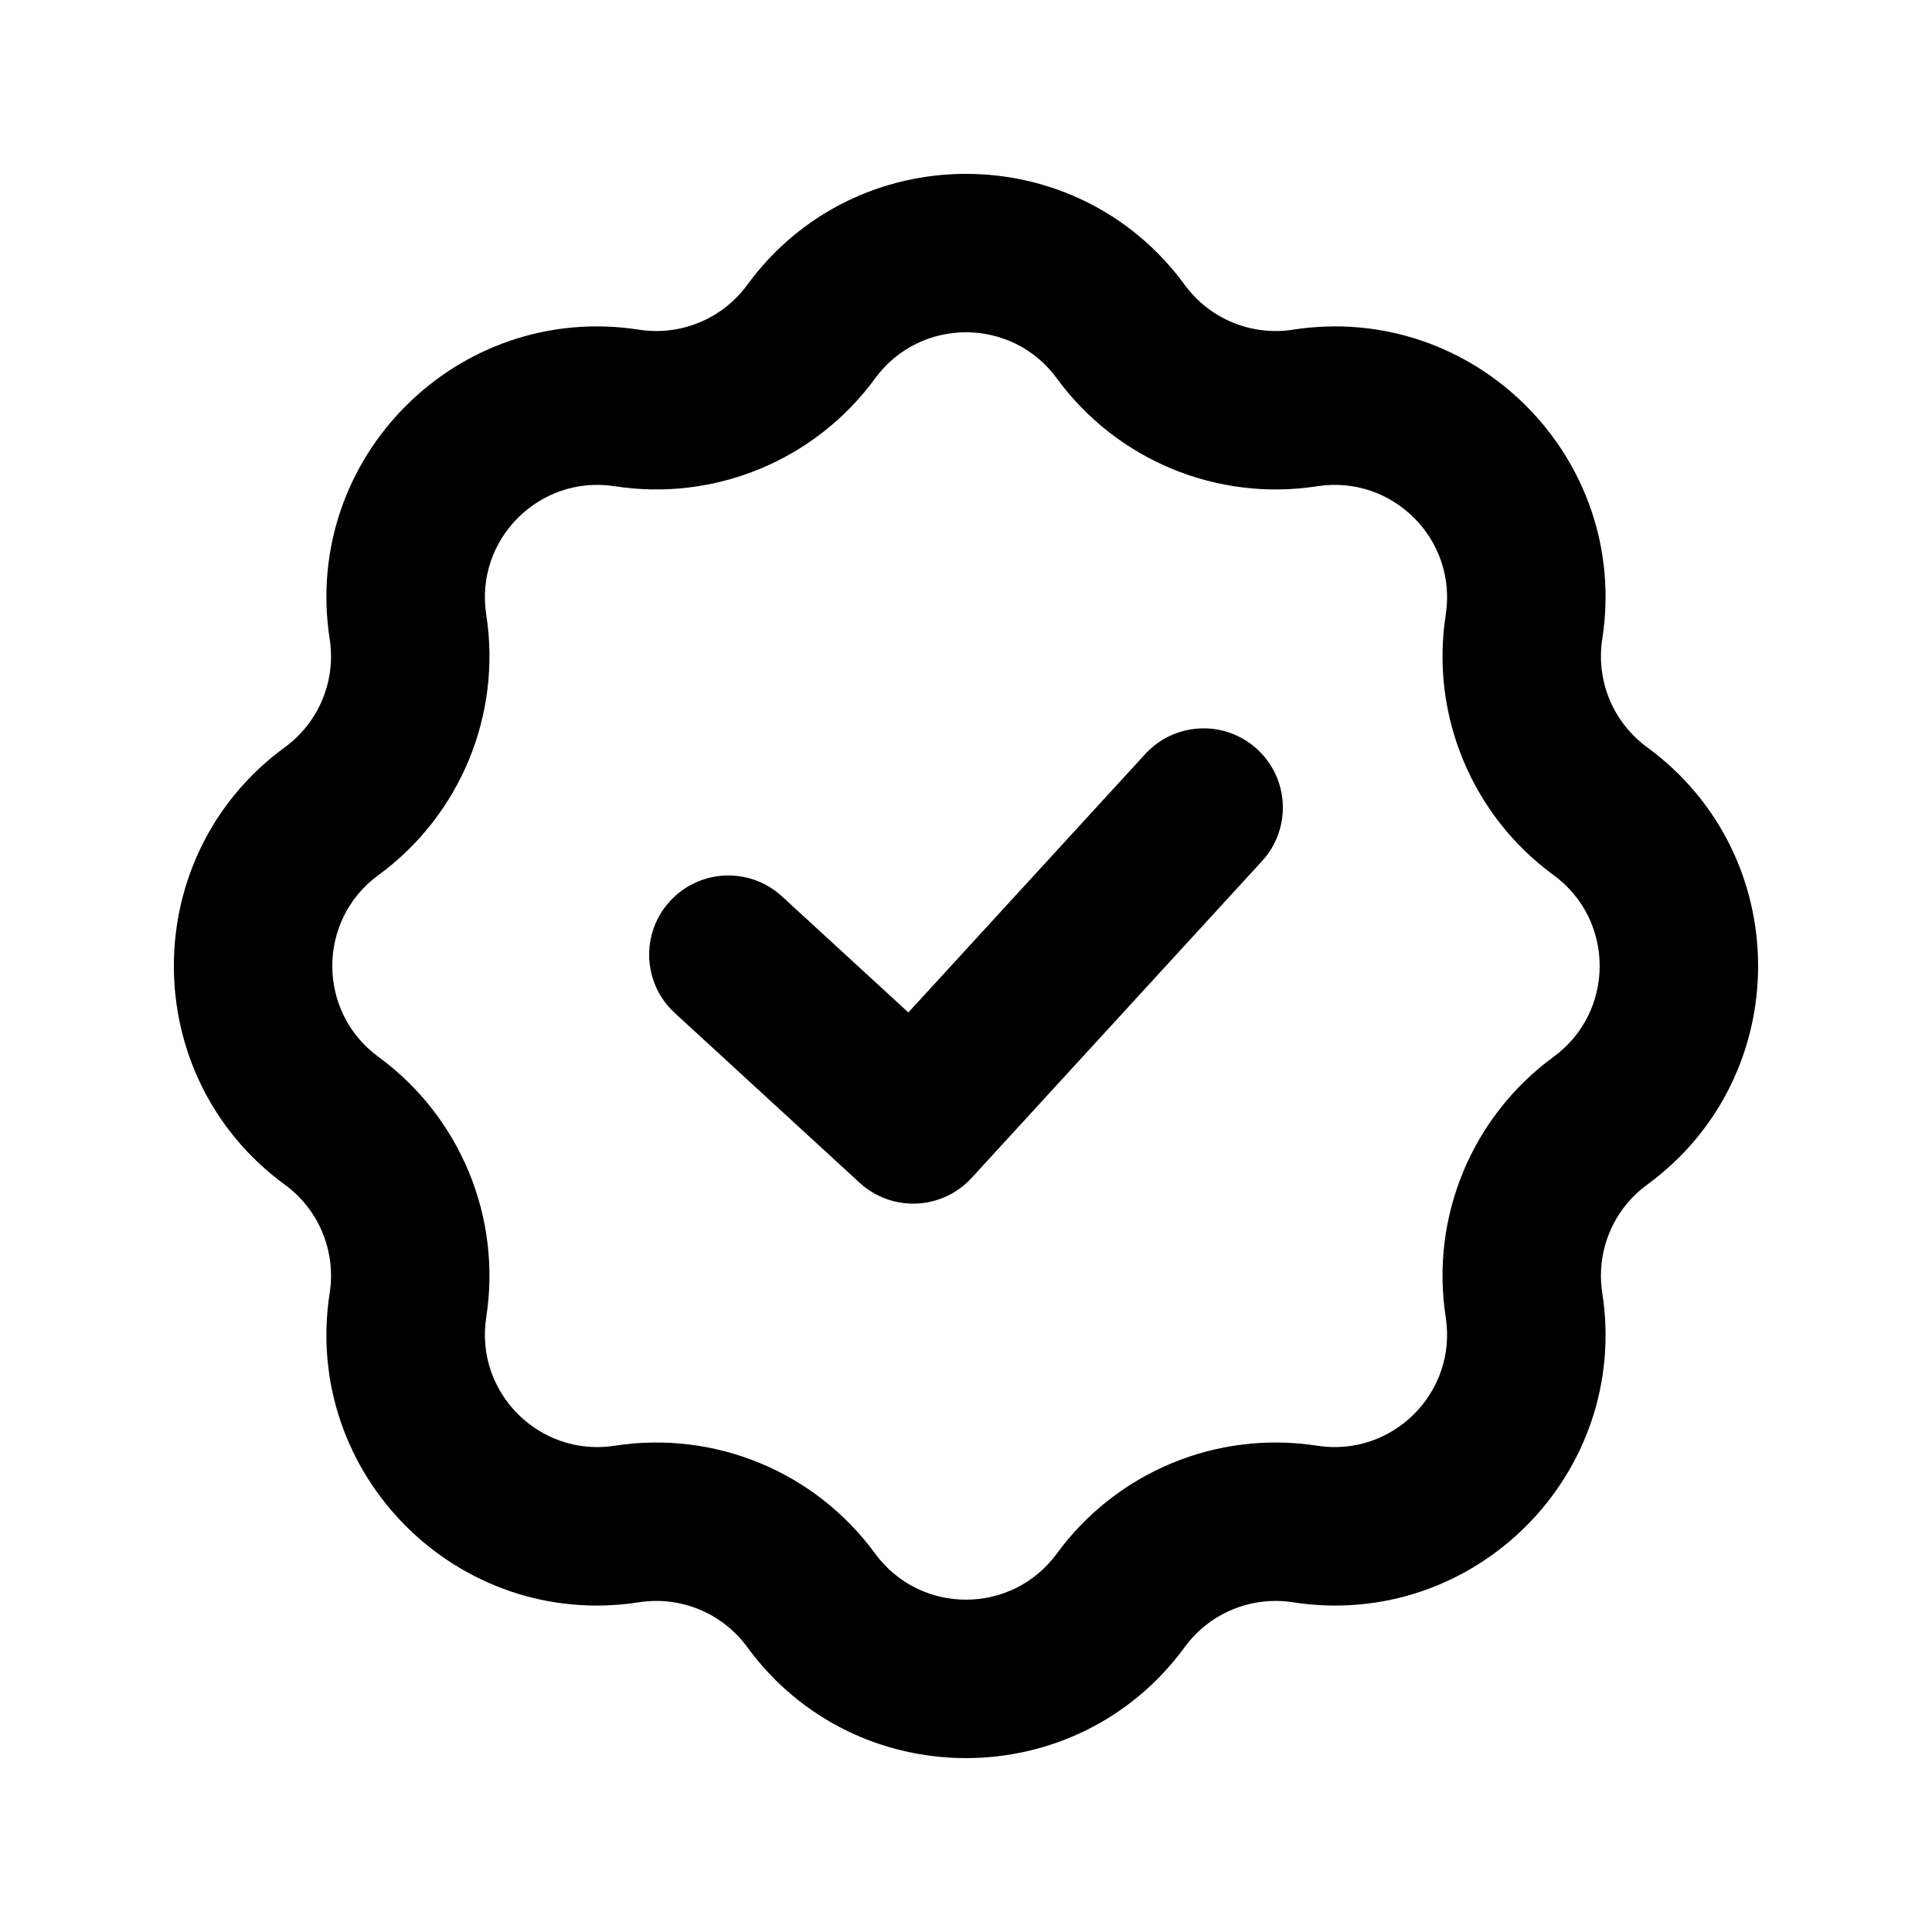
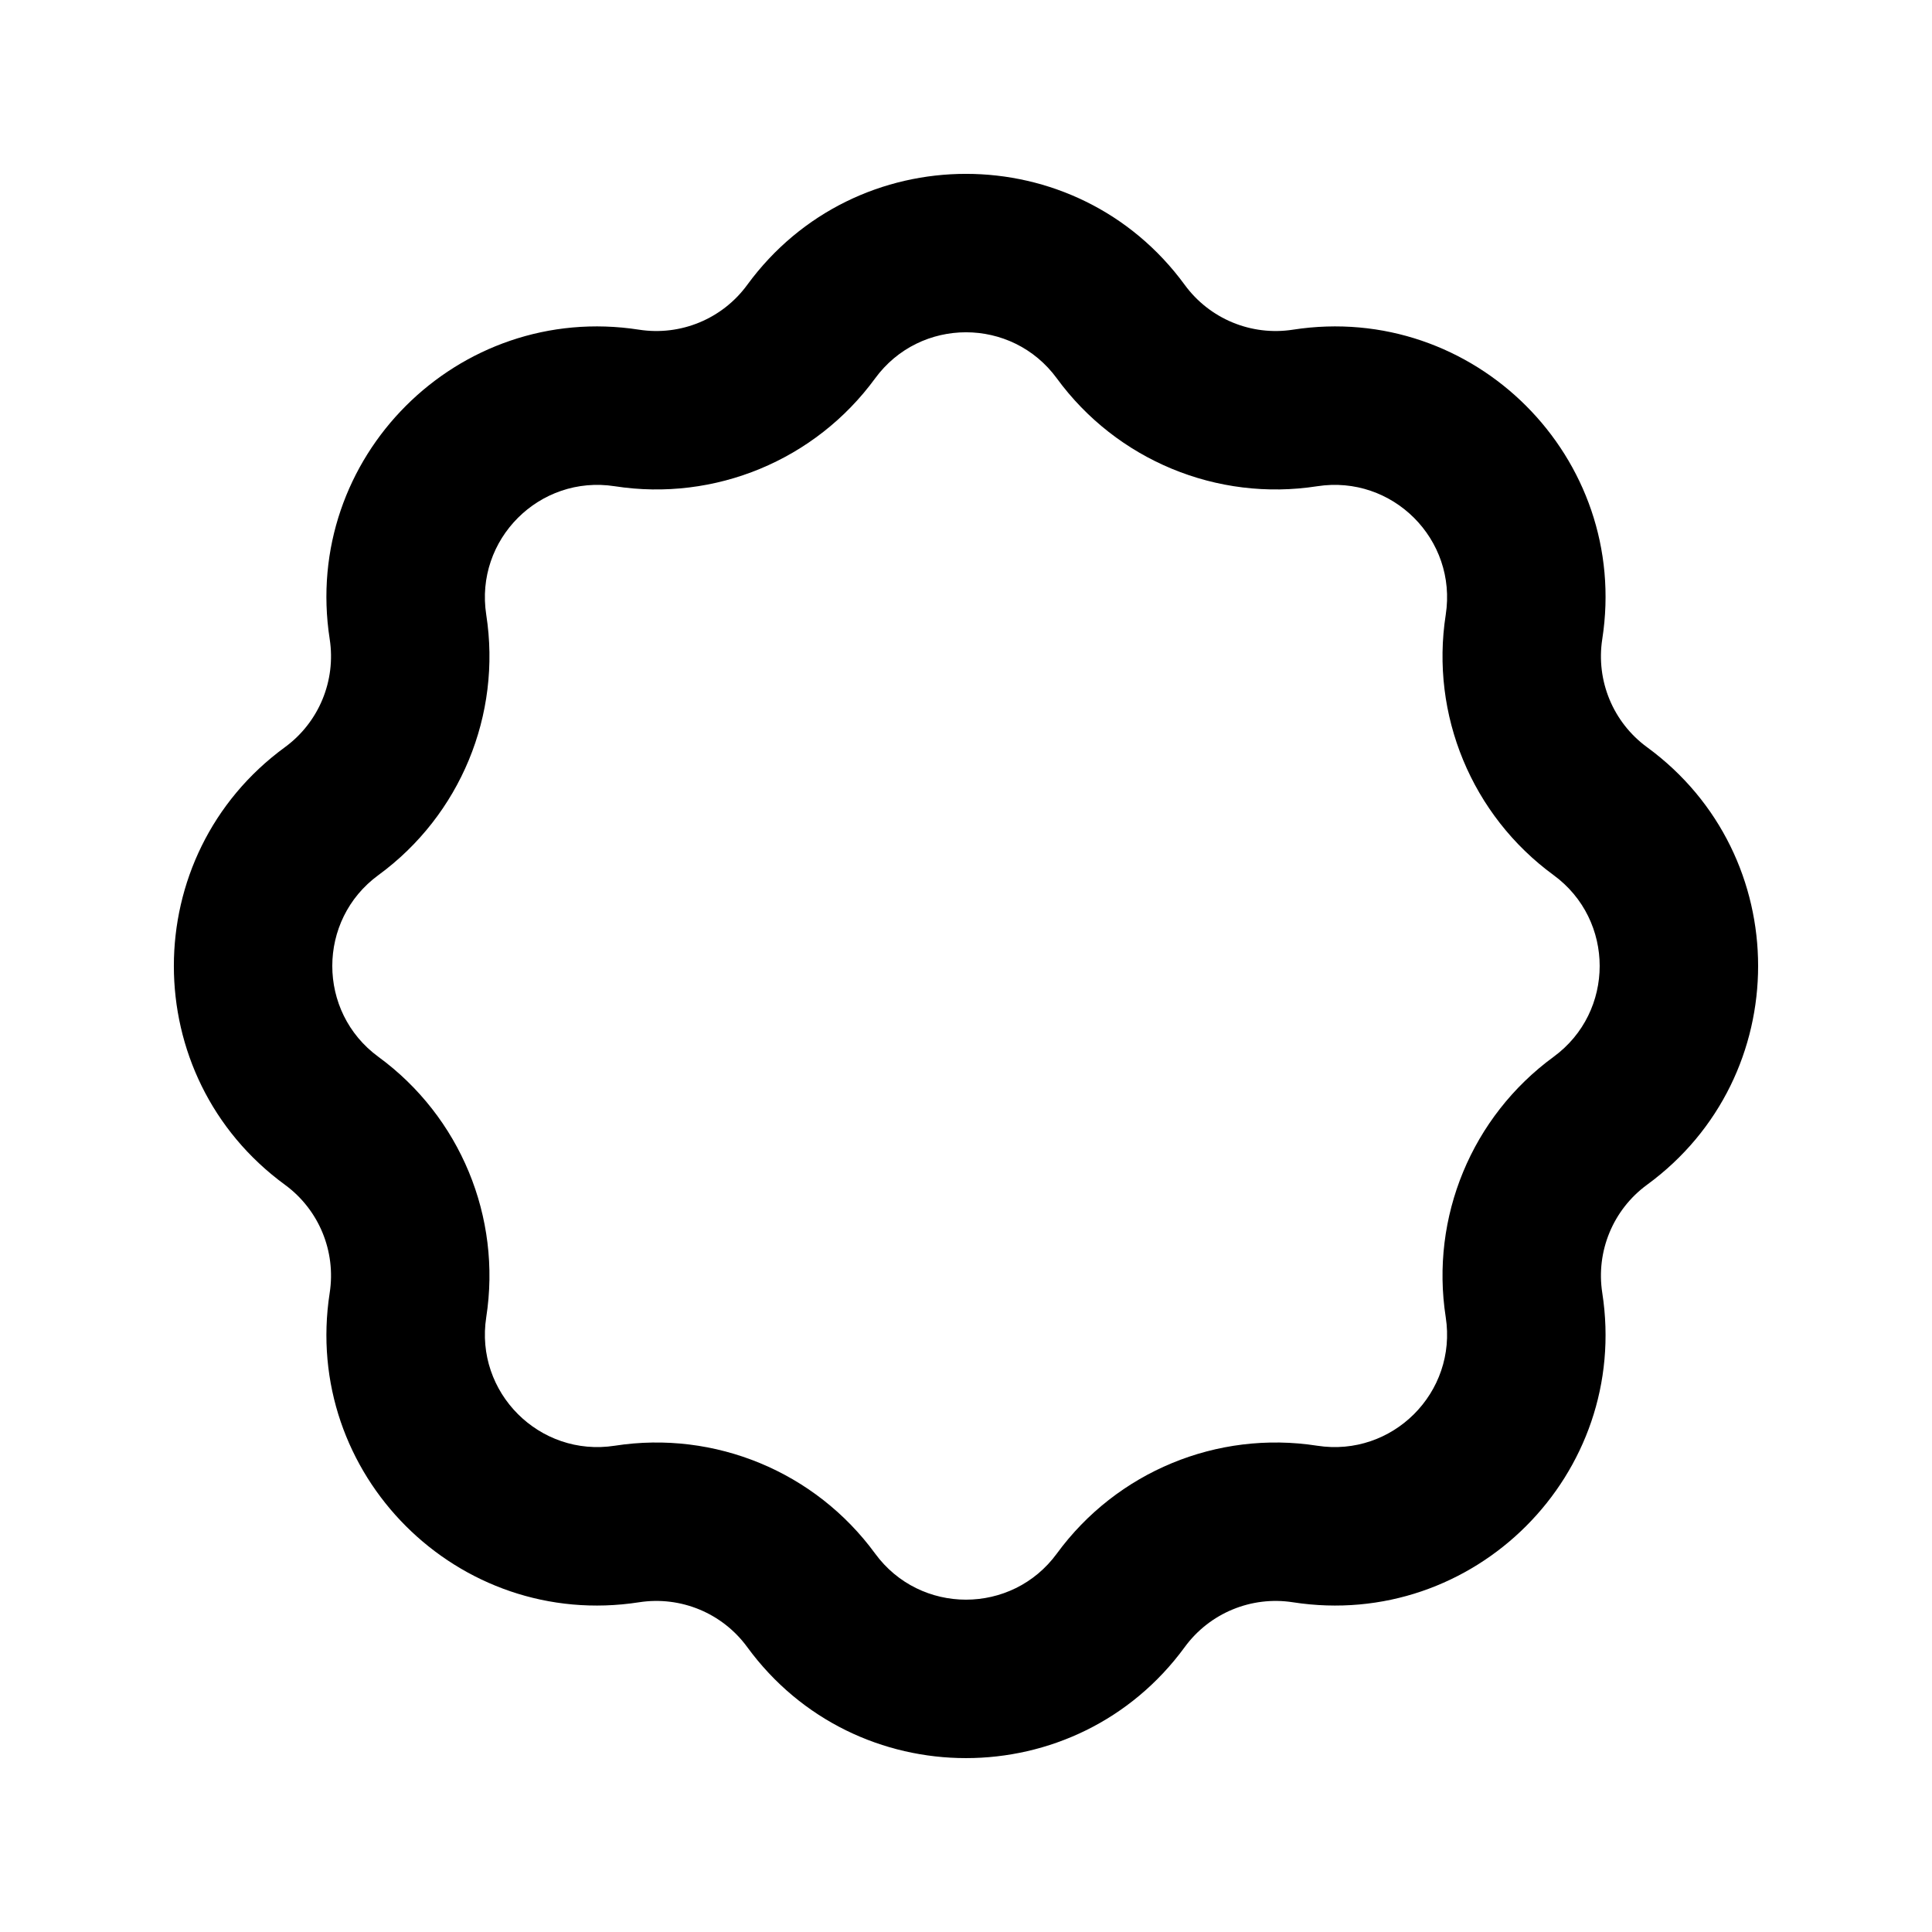
<svg xmlns="http://www.w3.org/2000/svg" fill="#000000" width="800px" height="800px" version="1.1" viewBox="144 144 512 512">
  <g>
-     <path d="m478.45 372.2c7.836-8.547 7.254-21.824-1.289-29.66-8.547-7.832-21.828-7.254-29.66 1.289l-62.773 68.48-33.504-30.77c-8.539-7.84-21.82-7.277-29.66 1.262-7.844 8.539-7.277 21.816 1.262 29.66l48.98 44.98c4.102 3.769 9.535 5.754 15.102 5.516 5.566-0.242 10.809-2.684 14.57-6.789z" />
    <path d="m342.02 219.5c28.691-39.234 87.258-39.234 115.95 0 6.582 9.004 17.641 13.582 28.66 11.871 48.031-7.453 89.441 33.957 81.988 81.988-1.711 11.023 2.867 22.078 11.871 28.66 39.238 28.691 39.238 87.258 0 115.95-9.004 6.582-13.582 17.641-11.871 28.66 7.453 48.031-33.957 89.441-81.988 81.988-11.02-1.711-22.078 2.867-28.66 11.871-28.691 39.238-87.258 39.238-115.95 0-6.582-9.004-17.637-13.582-28.66-11.871-48.031 7.453-89.441-33.957-81.988-81.988 1.711-11.02-2.867-22.078-11.871-28.66-39.234-28.691-39.234-87.258 0-115.95 9.004-6.582 13.582-17.637 11.871-28.66-7.453-48.031 33.957-89.441 81.988-81.988 11.023 1.711 22.078-2.867 28.66-11.871zm82.059 24.781c-11.918-16.297-36.25-16.297-48.168 0-15.848 21.672-42.461 32.695-68.988 28.578-19.957-3.098-37.16 14.105-34.062 34.062 4.117 26.527-6.906 53.141-28.578 68.988-16.297 11.918-16.297 36.25 0 48.168 21.672 15.852 32.695 42.461 28.578 68.992-3.098 19.953 14.105 37.156 34.062 34.062 26.527-4.121 53.141 6.902 68.988 28.574 11.918 16.297 36.25 16.297 48.168 0 15.852-21.672 42.461-32.695 68.992-28.574 19.953 3.094 37.156-14.109 34.062-34.062-4.121-26.531 6.902-53.141 28.574-68.992 16.297-11.918 16.297-36.25 0-48.168-21.672-15.848-32.695-42.461-28.574-68.988 3.094-19.957-14.109-37.16-34.062-34.062-26.531 4.117-53.141-6.906-68.992-28.578z" fill-rule="evenodd" />
  </g>
</svg>